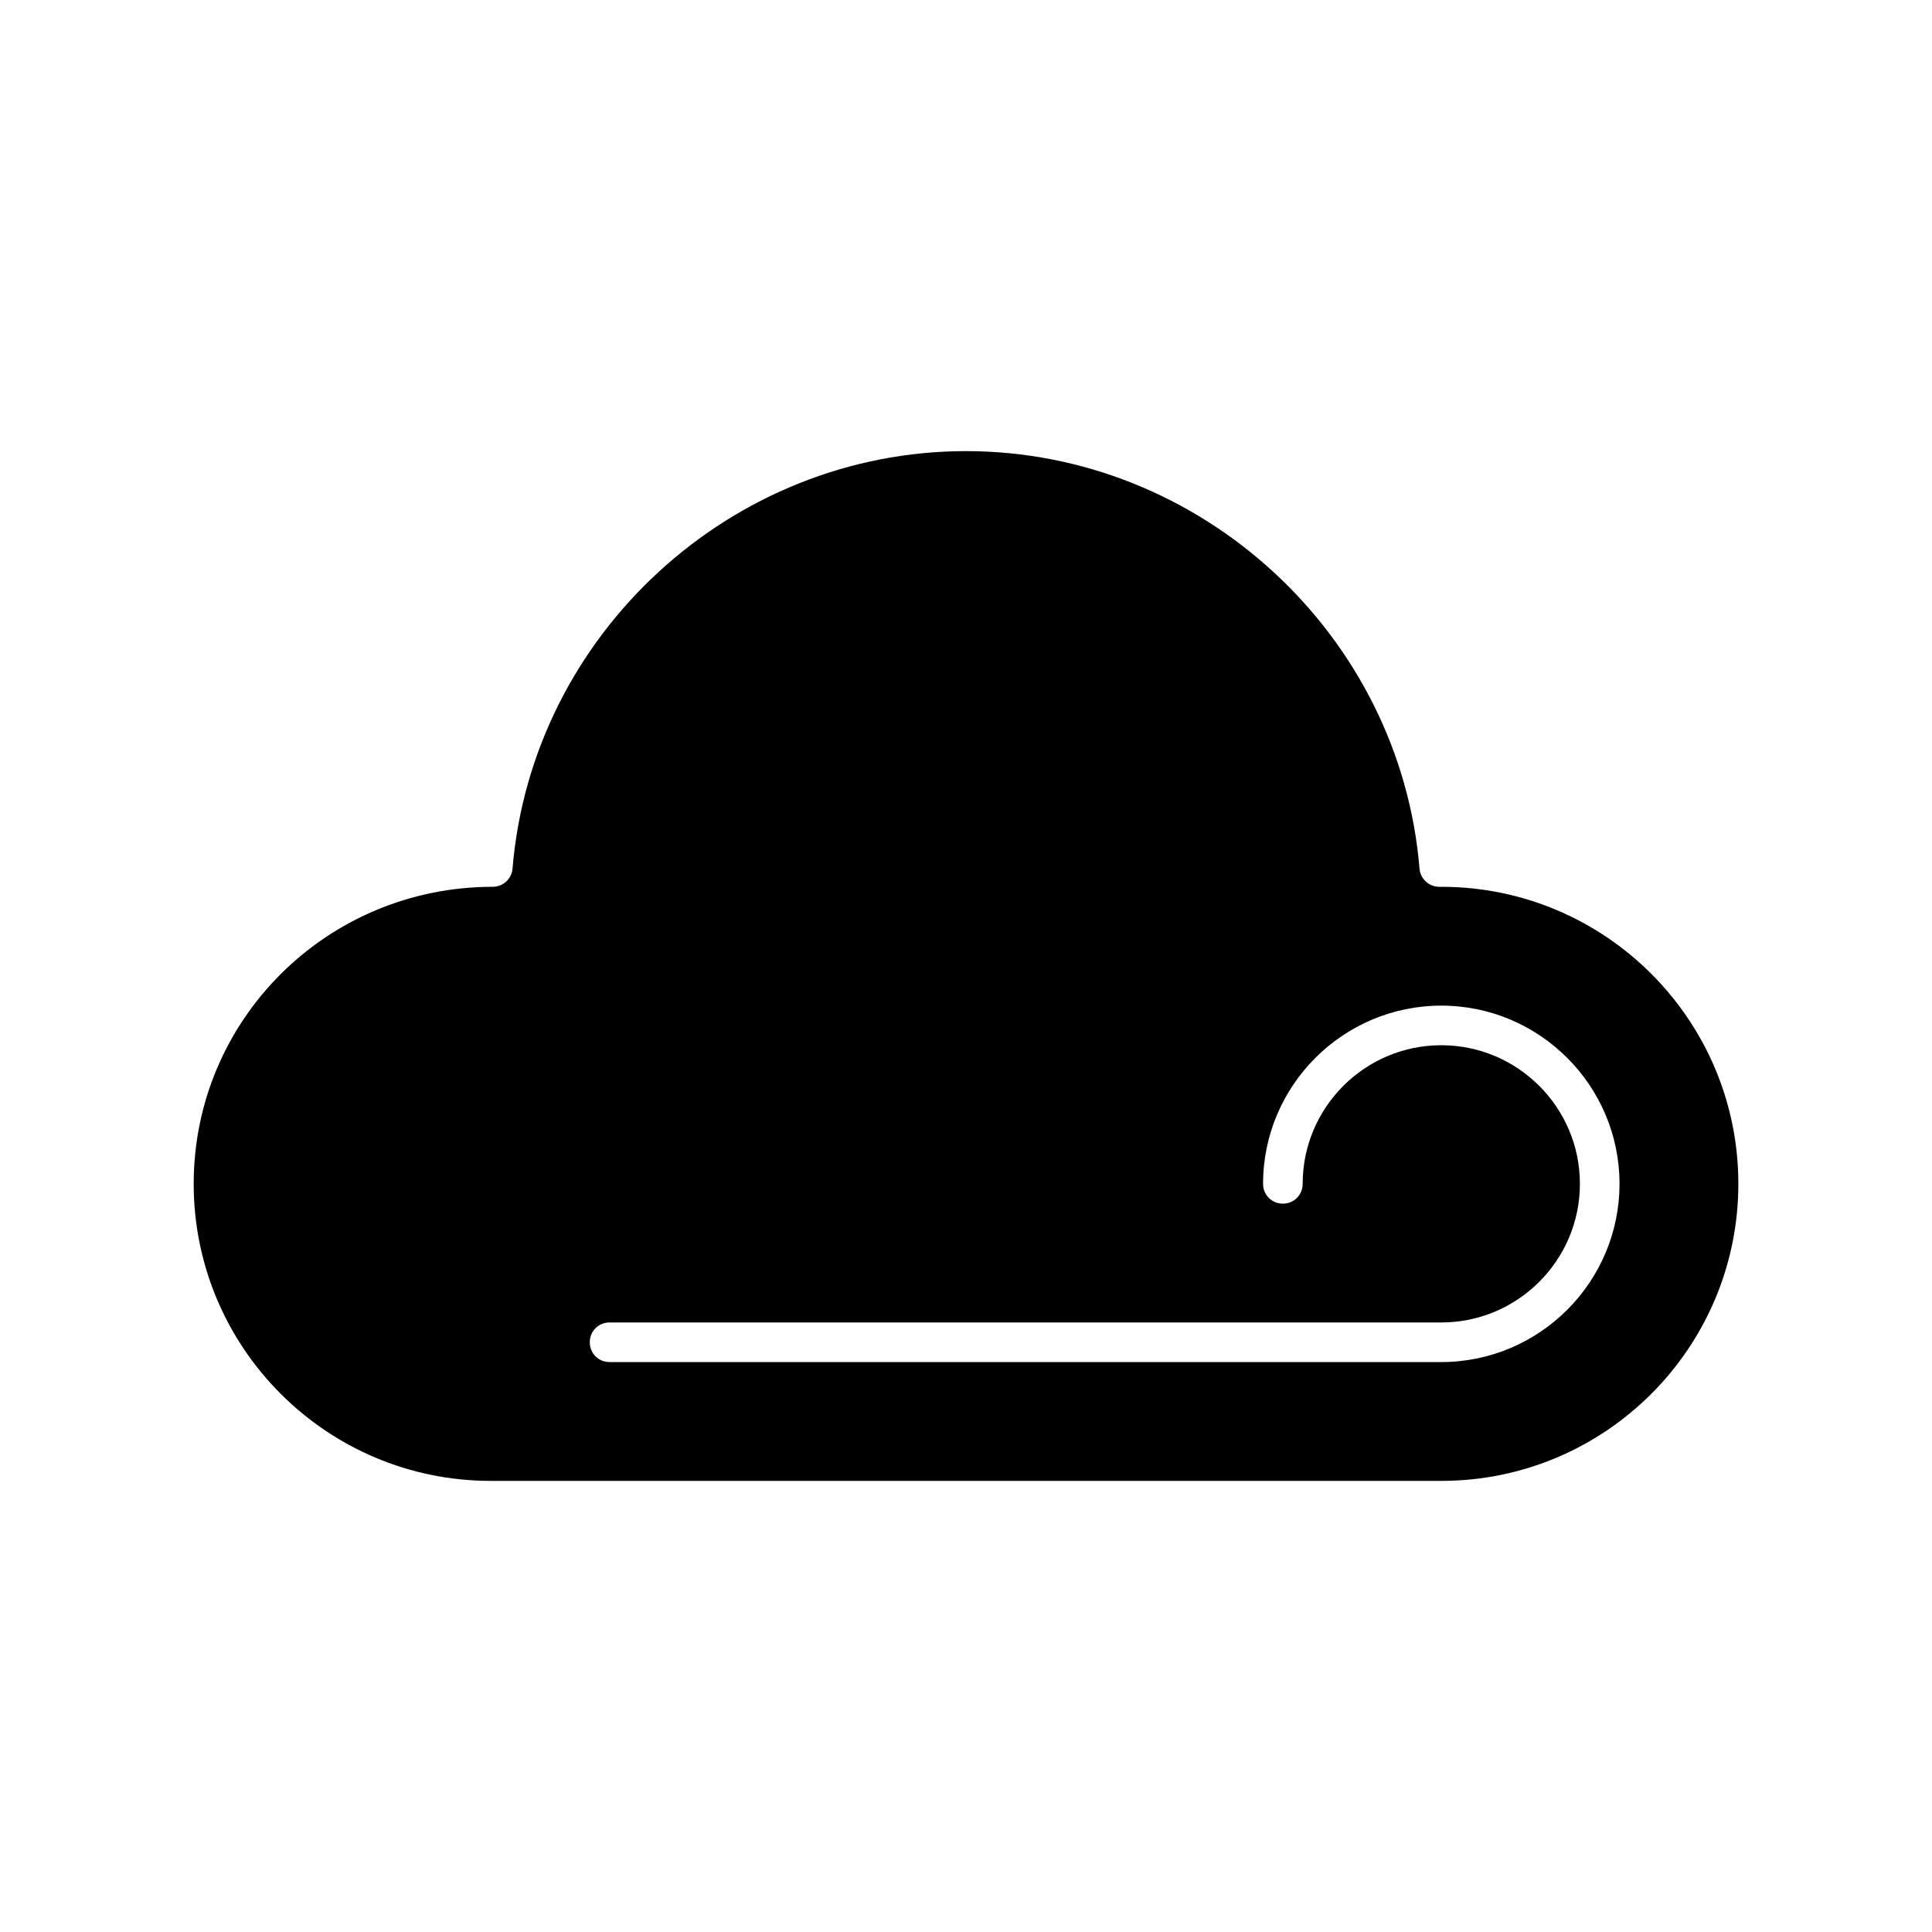
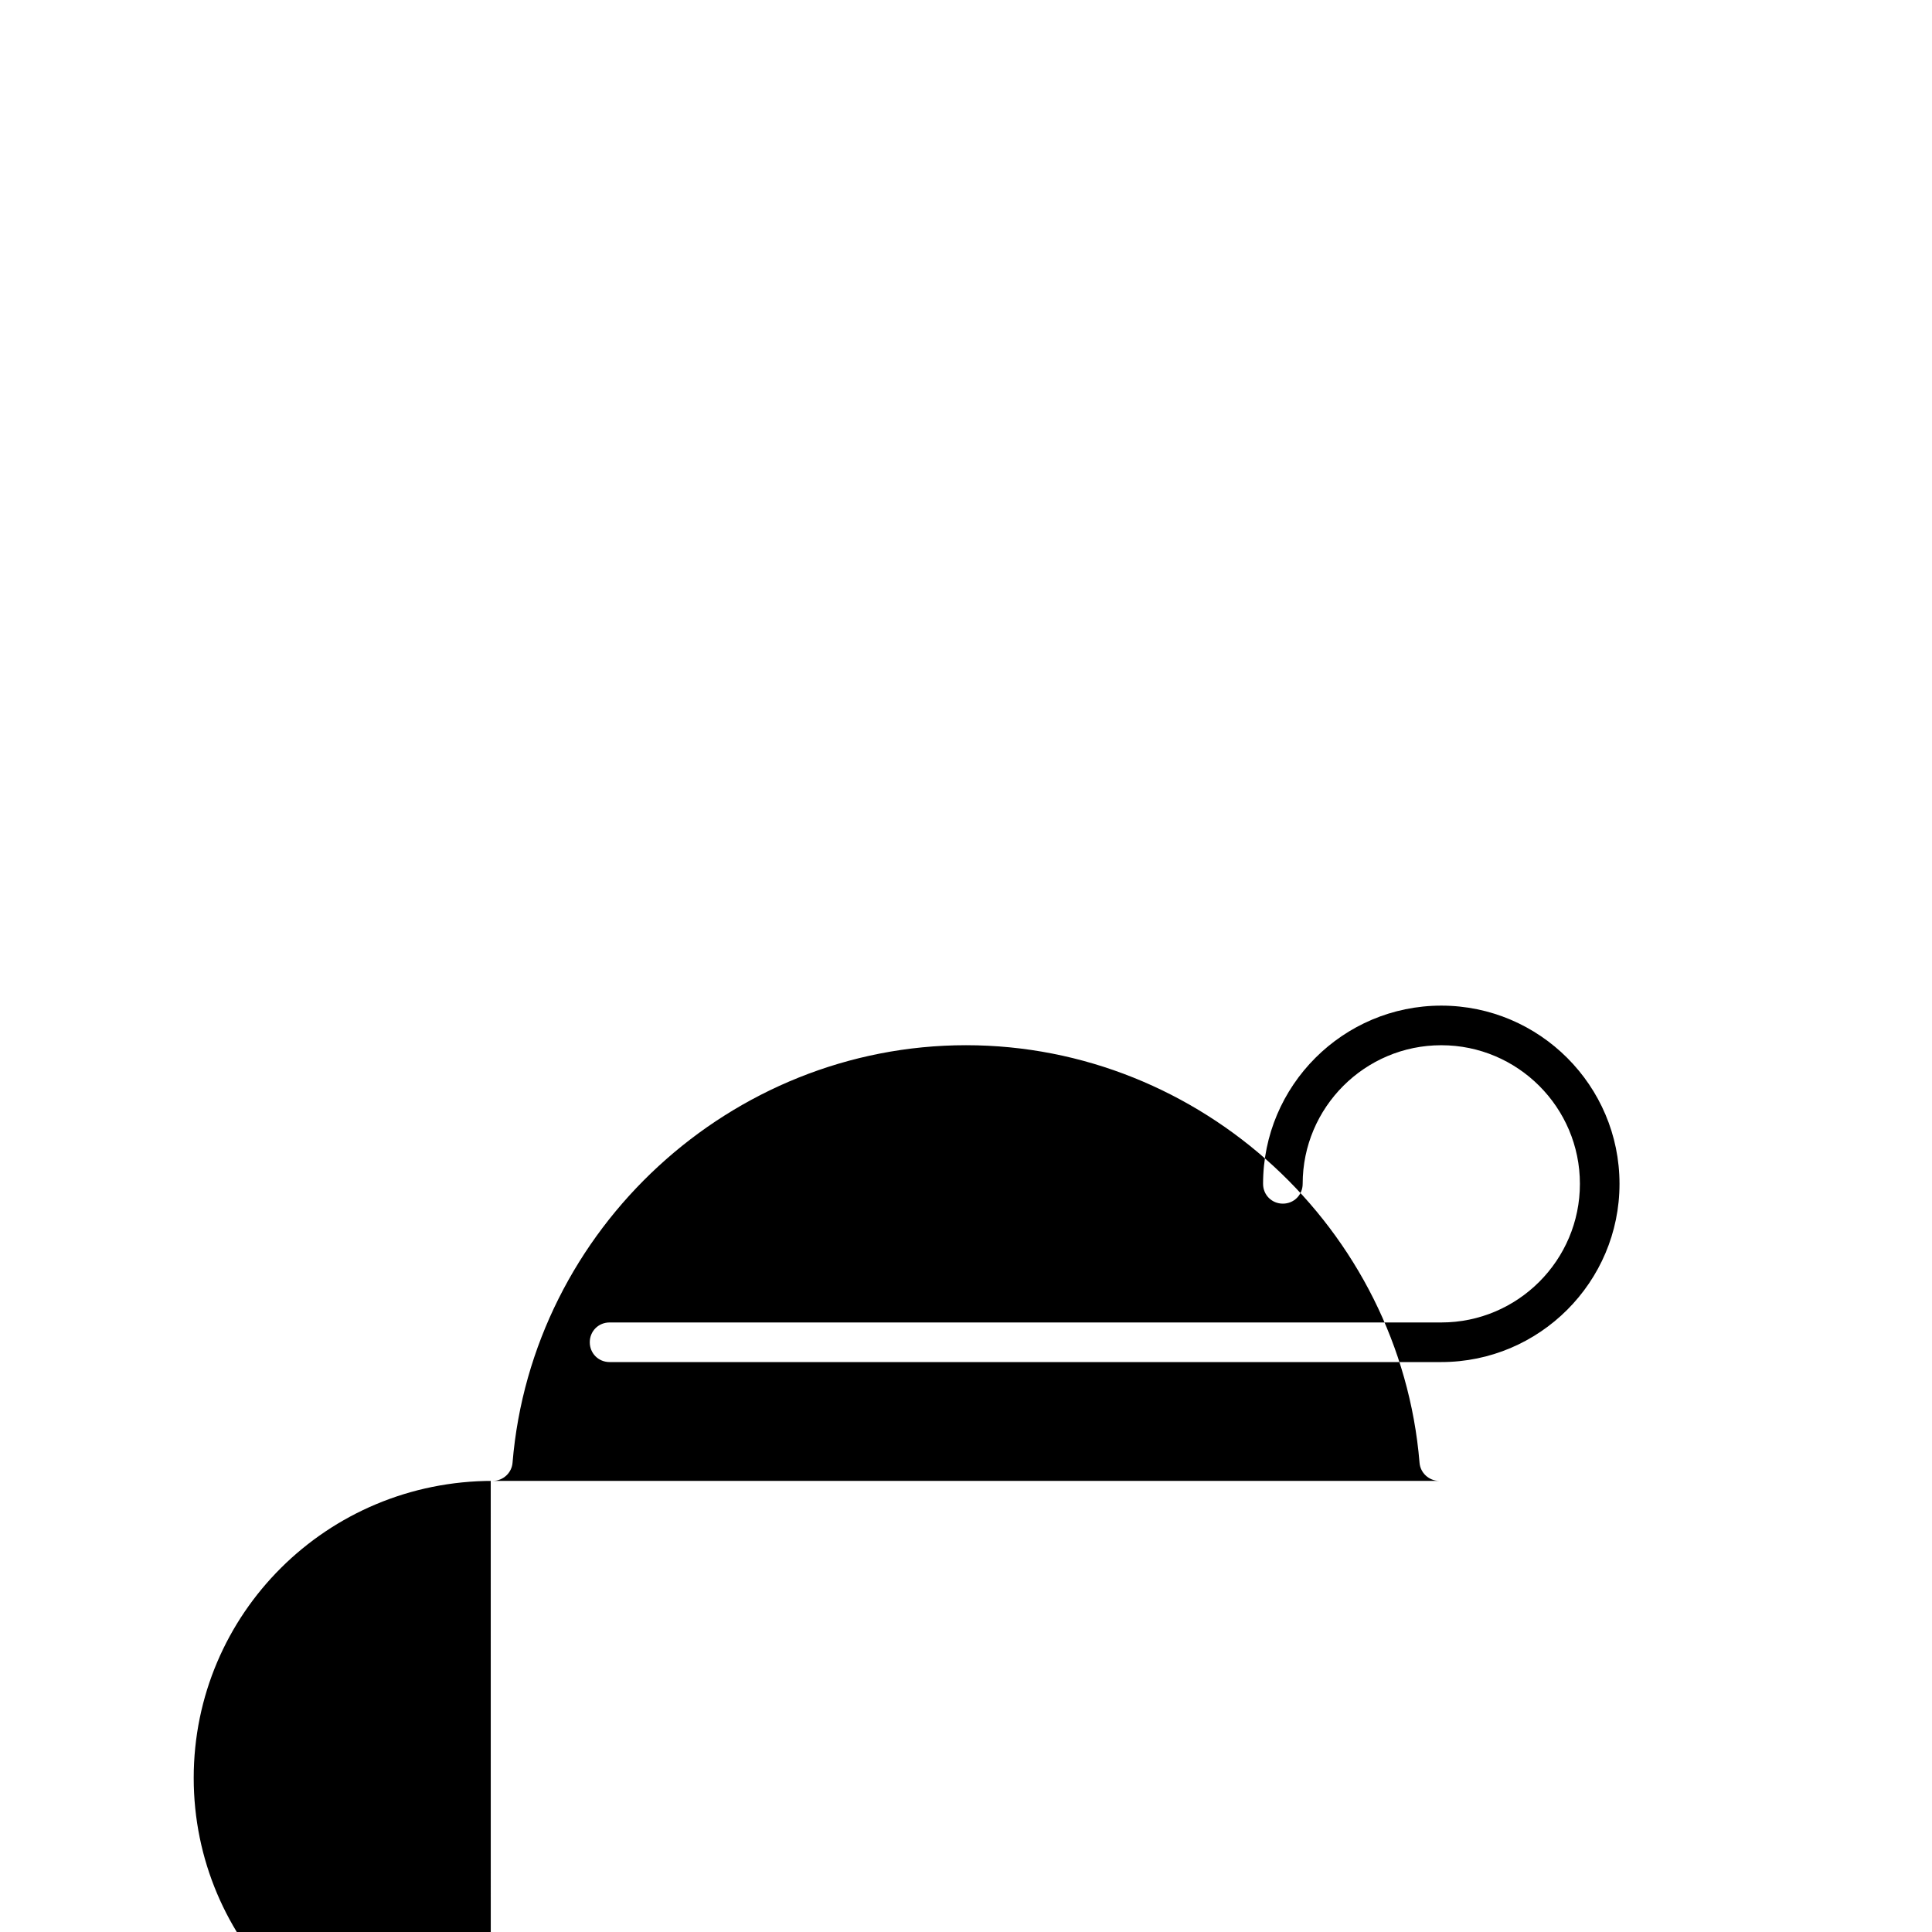
<svg xmlns="http://www.w3.org/2000/svg" fill="#000000" width="800px" height="800px" version="1.1" viewBox="144 144 512 512">
-   <path d="m274.05 536.45h251.91c43.453 0 78.719-35.266 78.719-78.719 0-43.453-35.266-78.719-78.723-78.719h-0.523c-2.731 0-5.039-2.098-5.246-4.828-5.144-62.031-57.941-110.63-120.18-110.63-62.242 0-115.04 48.598-120.18 110.63-0.211 2.727-2.519 4.828-5.25 4.828-43.977 0-79.246 35.266-79.246 78.719 0 43.453 35.27 78.719 78.723 78.719zm31.488-41.984h220.42c20.258 0 36.734-16.48 36.734-36.734 0-20.258-16.48-36.734-36.738-36.734-20.258 0-36.734 16.48-36.734 36.734 0 2.938-2.309 5.246-5.246 5.246s-5.246-2.309-5.246-5.246c0-26.031 21.203-47.23 47.23-47.23 26.031 0 47.23 21.203 47.23 47.23 0 26.031-21.203 47.23-47.234 47.23h-220.41c-2.938 0-5.246-2.309-5.246-5.246-0.004-2.938 2.305-5.25 5.246-5.25z" />
+   <path d="m274.05 536.45h251.91h-0.523c-2.731 0-5.039-2.098-5.246-4.828-5.144-62.031-57.941-110.63-120.18-110.63-62.242 0-115.04 48.598-120.18 110.63-0.211 2.727-2.519 4.828-5.25 4.828-43.977 0-79.246 35.266-79.246 78.719 0 43.453 35.27 78.719 78.723 78.719zm31.488-41.984h220.42c20.258 0 36.734-16.48 36.734-36.734 0-20.258-16.48-36.734-36.738-36.734-20.258 0-36.734 16.48-36.734 36.734 0 2.938-2.309 5.246-5.246 5.246s-5.246-2.309-5.246-5.246c0-26.031 21.203-47.23 47.23-47.23 26.031 0 47.23 21.203 47.23 47.23 0 26.031-21.203 47.23-47.234 47.23h-220.41c-2.938 0-5.246-2.309-5.246-5.246-0.004-2.938 2.305-5.25 5.246-5.25z" />
</svg>